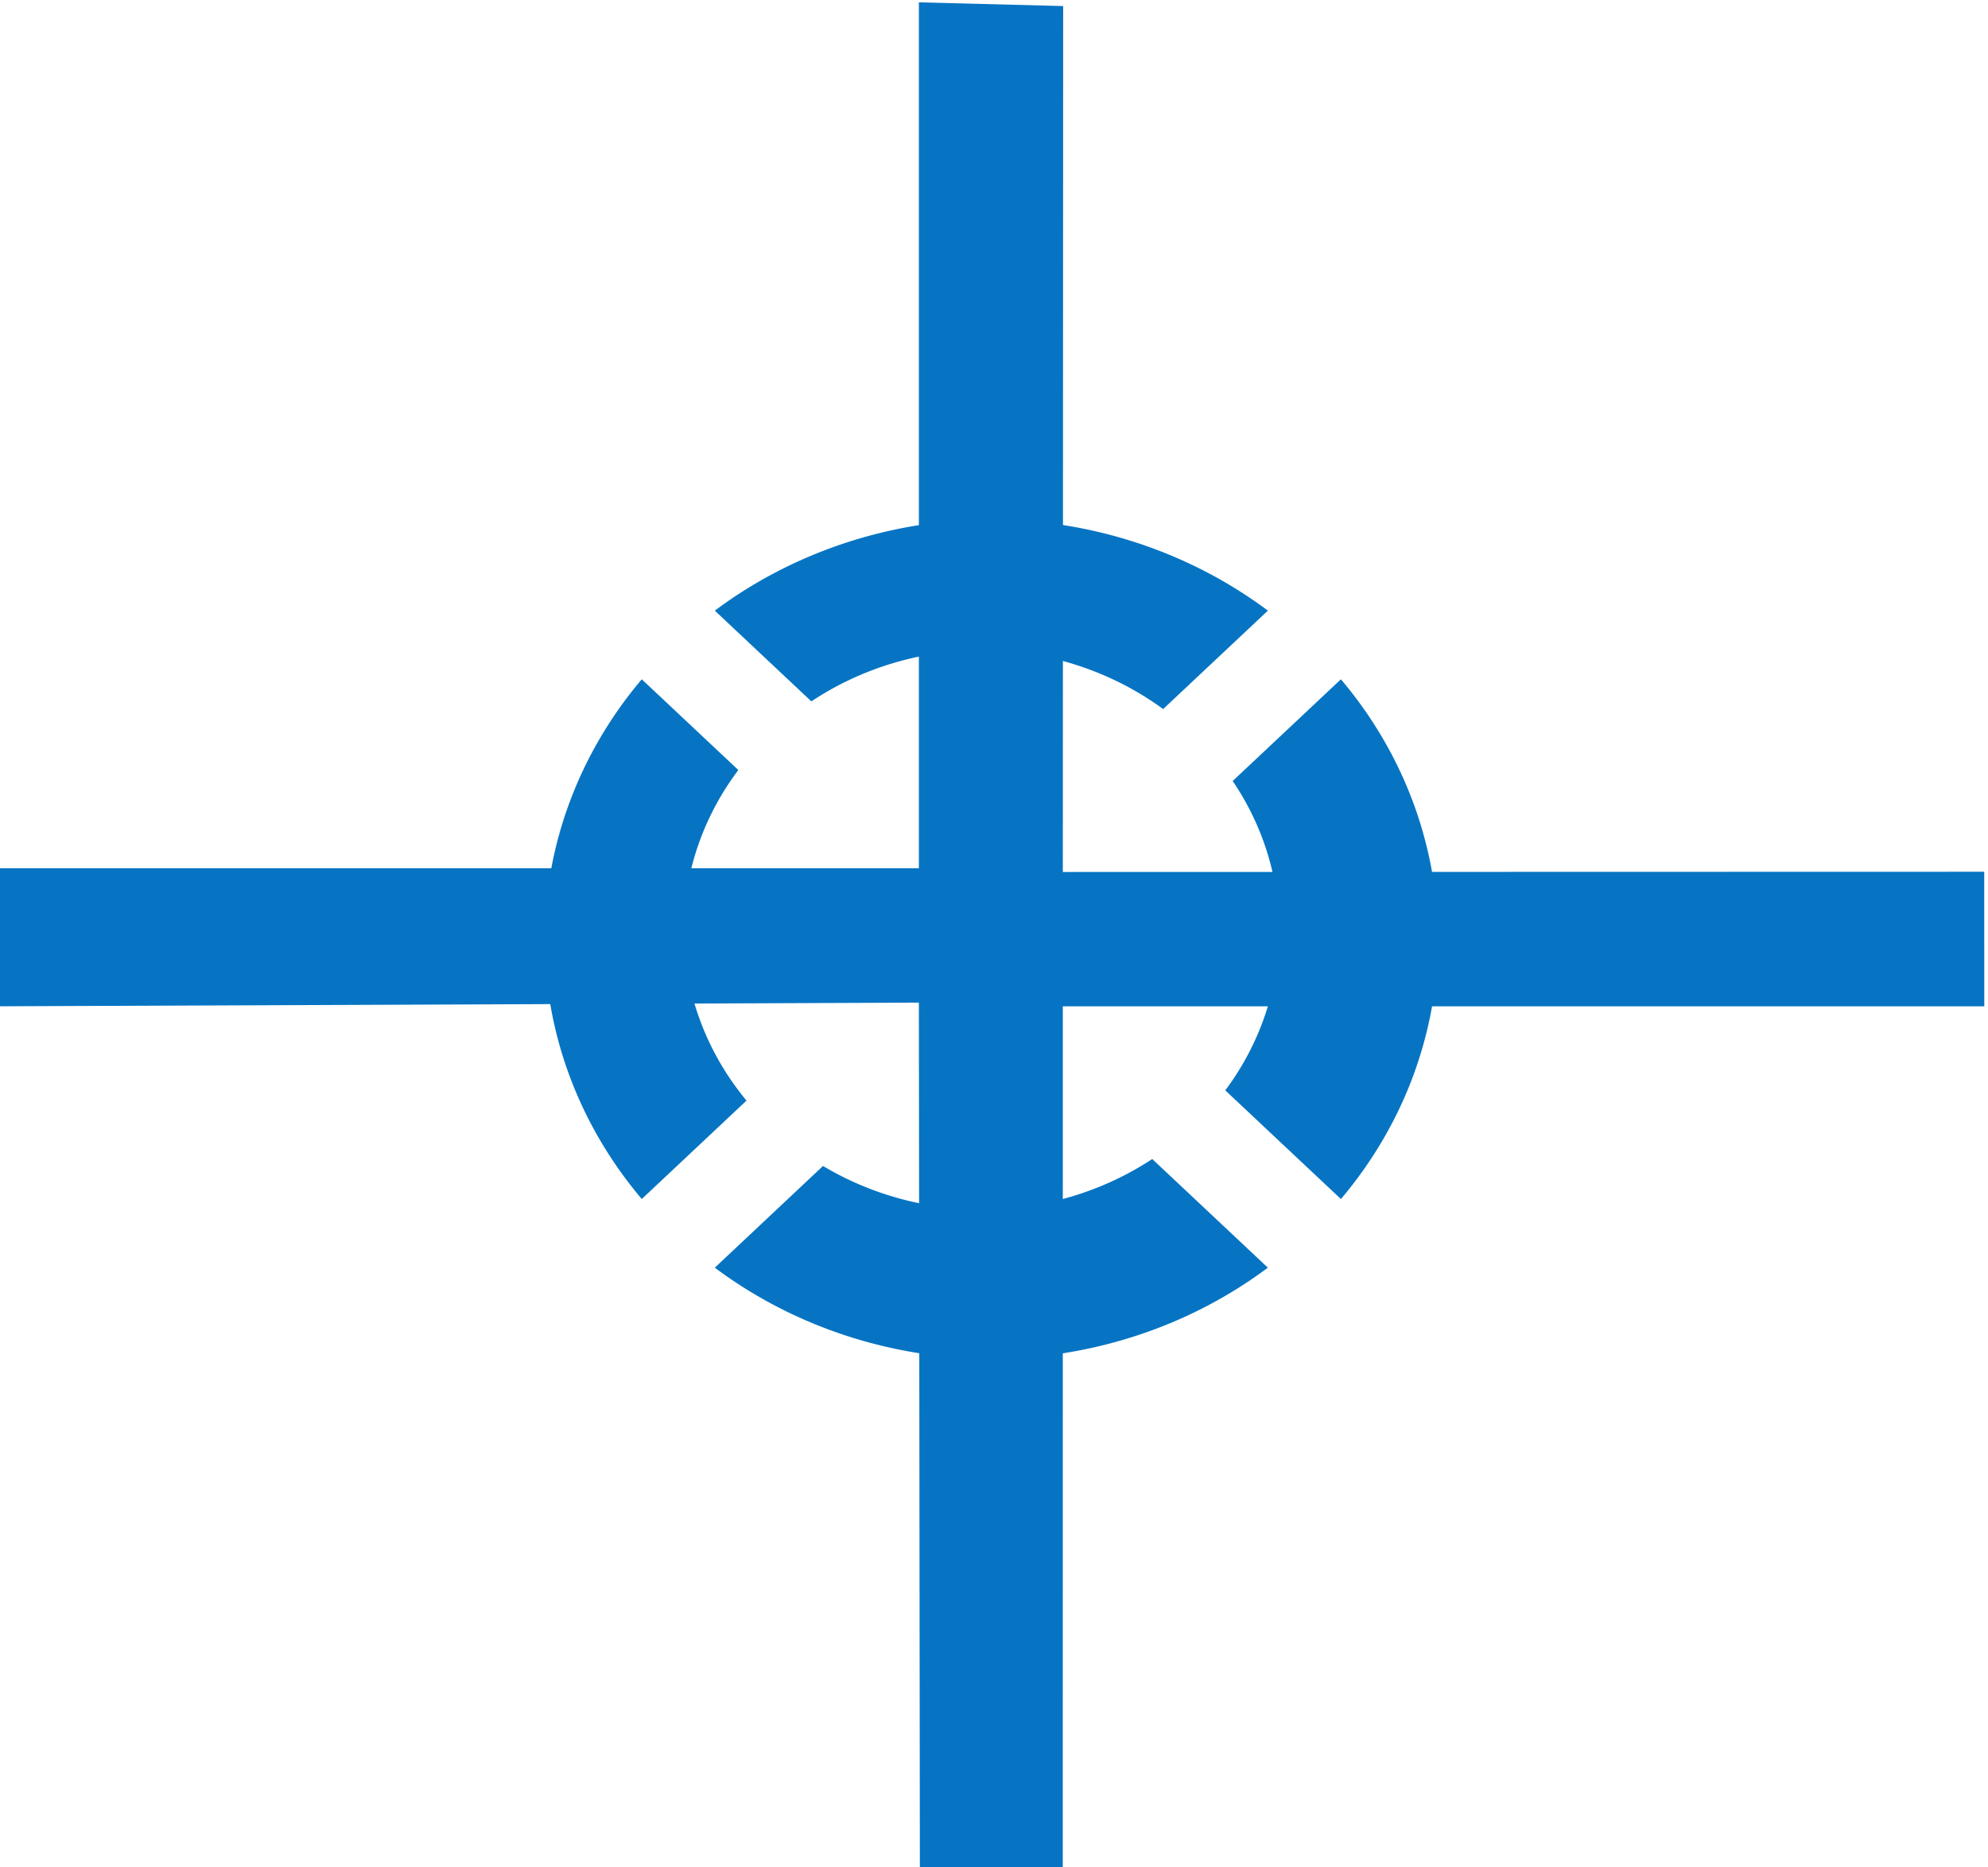
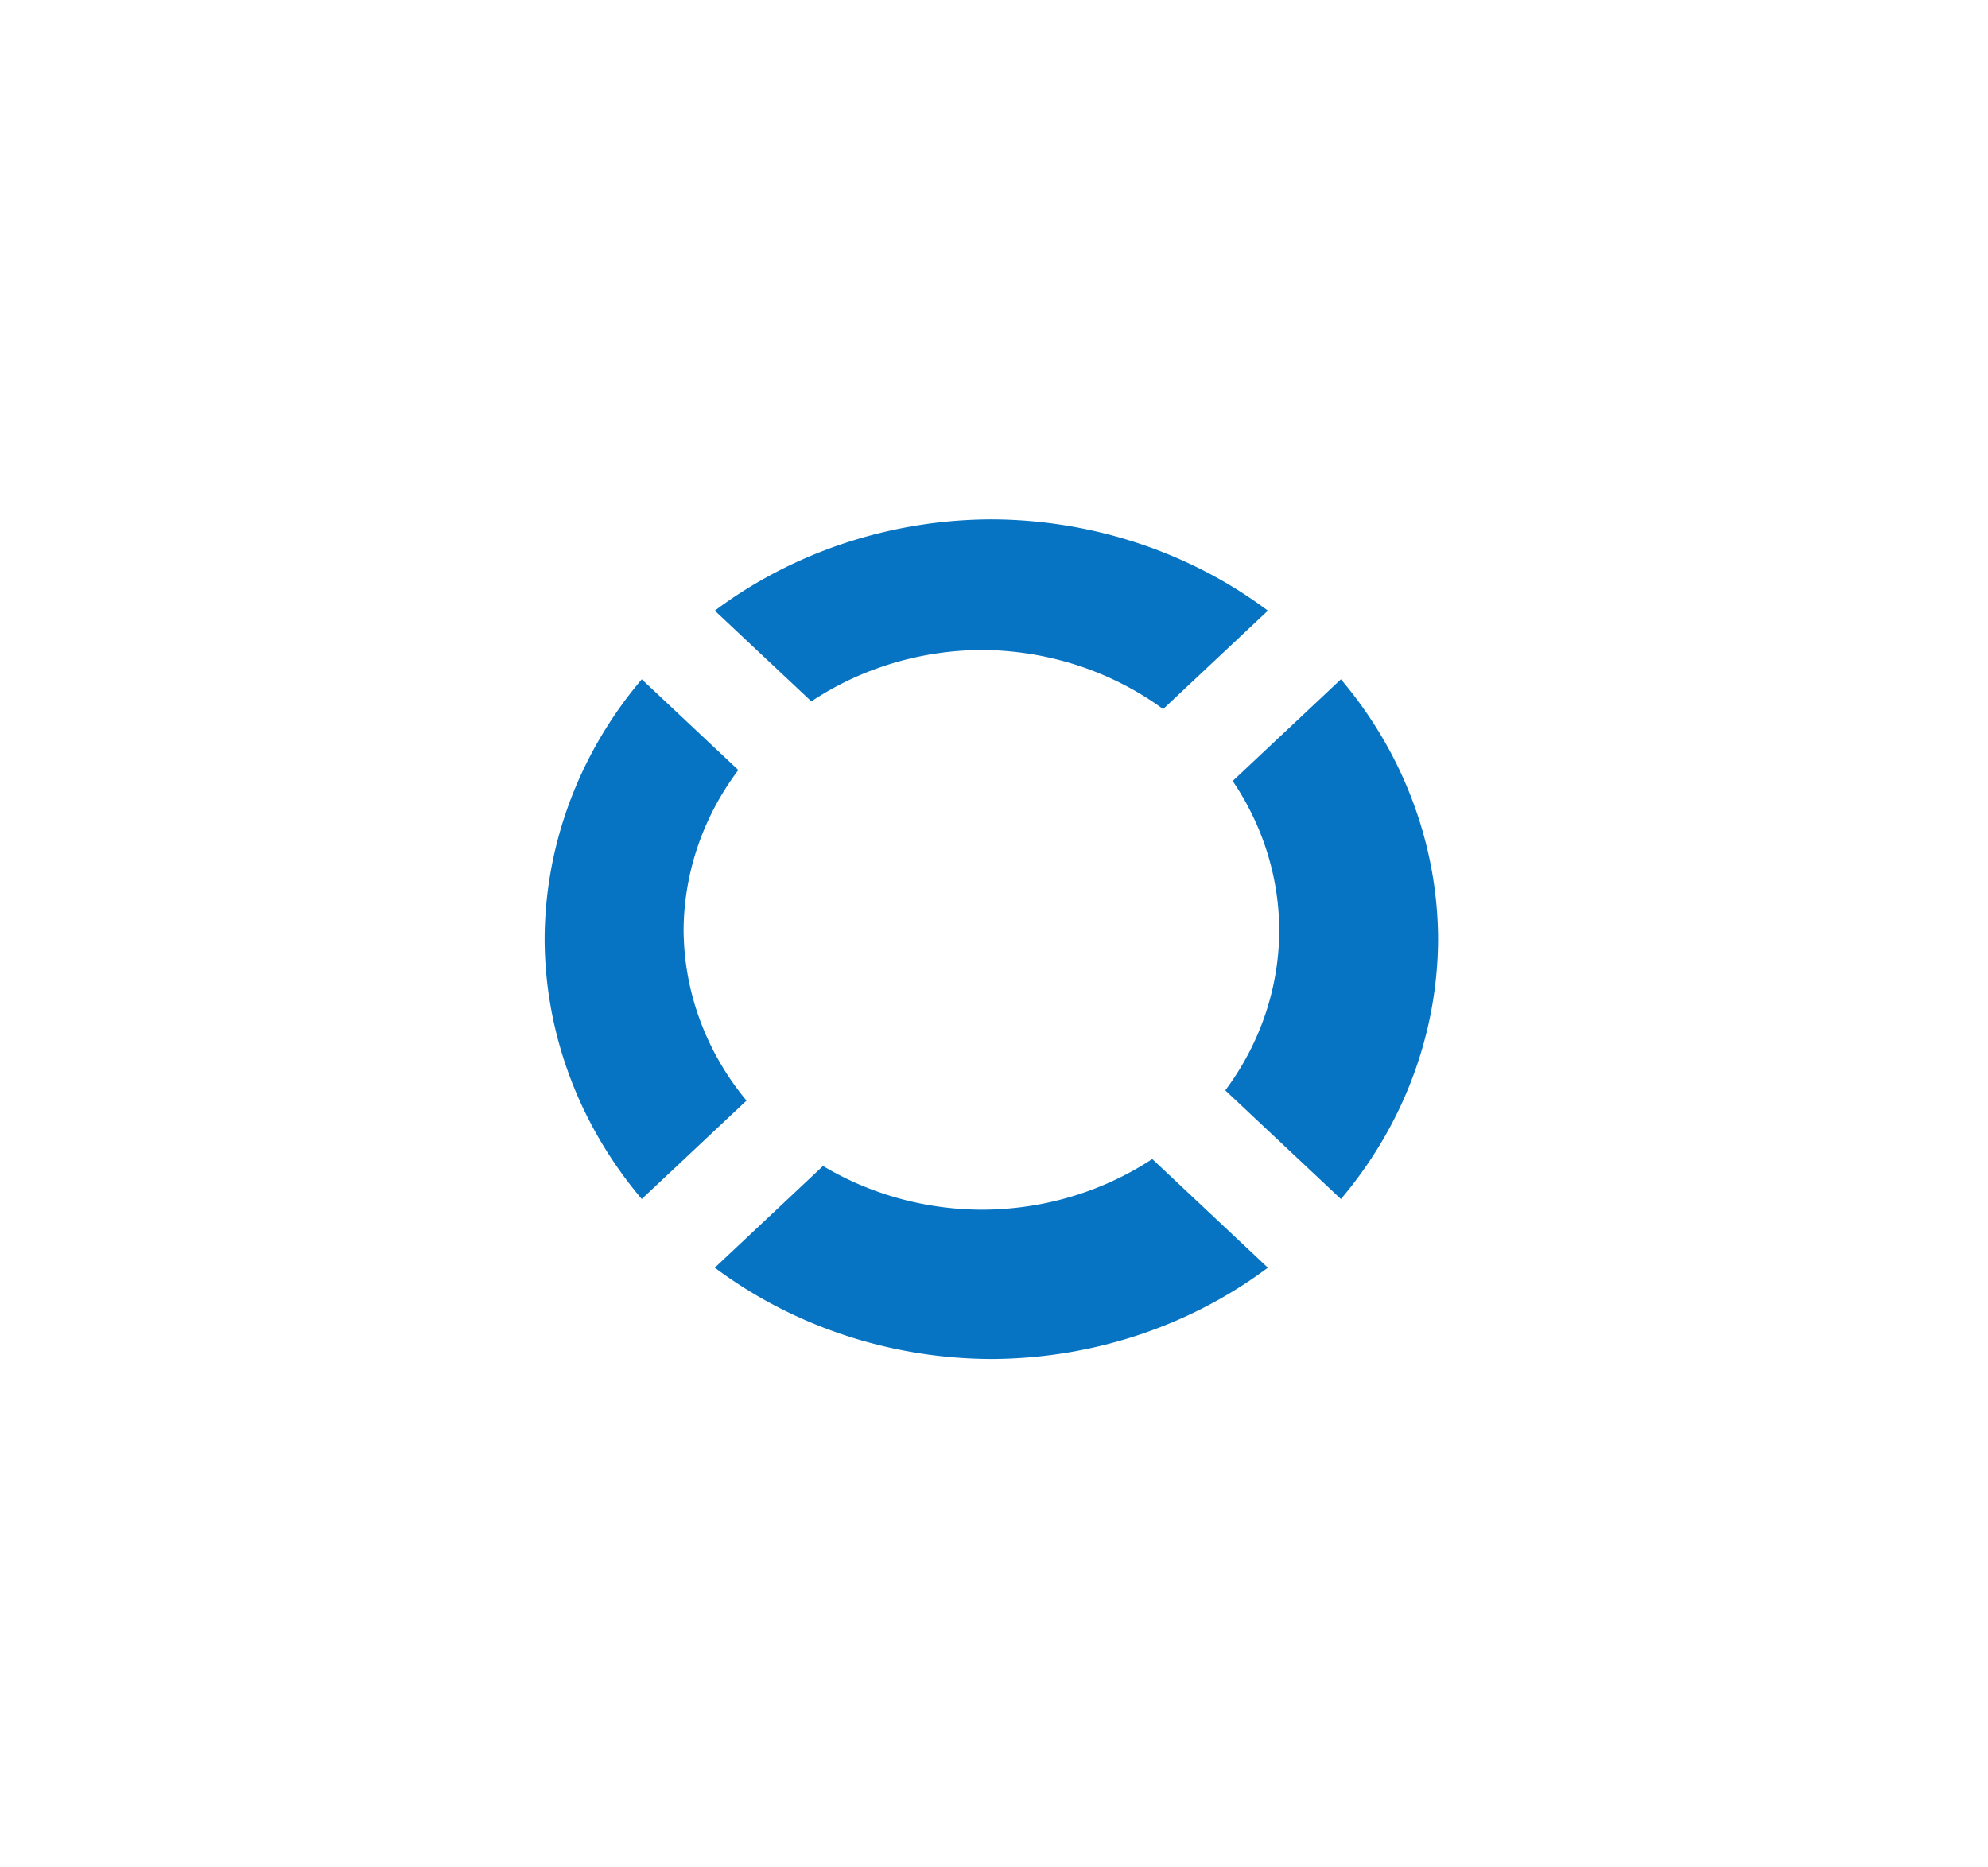
<svg xmlns="http://www.w3.org/2000/svg" xmlns:ns1="http://www.inkscape.org/namespaces/inkscape" xmlns:ns2="http://sodipodi.sourceforge.net/DTD/sodipodi-0.dtd" width="29.939mm" height="28.124mm" viewBox="0 0 29.939 28.124" version="1.1" id="svg1" ns1:version="1.3 (0e150ed6c4, 2023-07-21)" ns2:docname="Schwerpunkt der Ladung.svg">
  <ns2:namedview id="namedview1" pagecolor="#ffffff" bordercolor="#000000" borderopacity="0.25" ns1:showpageshadow="2" ns1:pageopacity="0.0" ns1:pagecheckerboard="0" ns1:deskcolor="#d1d1d1" ns1:document-units="mm" ns1:zoom="1.0877315" ns1:cx="56.080017" ns1:cy="52.862311" ns1:window-width="3440" ns1:window-height="1417" ns1:window-x="-8" ns1:window-y="-8" ns1:window-maximized="1" ns1:current-layer="layer1" />
  <defs id="defs1" />
  <g ns1:label="Layer 1" ns1:groupmode="layer" id="layer1" transform="translate(-90.223,-134.408)">
    <g id="g2-8" transform="matrix(0.299,0,0,0.281,74.032,107.316)">
-       <path id="rect2-1" style="fill:#0674c3;fill-opacity:1;stroke:none;stroke-width:2.743" d="M 100.432,96.538 V 142.95 H 54.086 v 7.398 l 46.346,-0.198 0.05,46.601 7.197,-10e-4 0.003,-46.401 h 46.412 l -0.004,-7.212 -46.408,0.012 0.017,-46.412 z" ns2:nodetypes="ccccccccccccc" />
      <path id="path5-2" style="display:inline;fill:#0674c3;fill-opacity:1;stroke:none;stroke-width:1.988" ns1:label="round" d="m 104.082,124.249 a 22.5,22.5 0 0 0 -13.928,4.893 l 4.863,4.863 a 15,15 0 0 1 8.565,-2.756 15,15 0 0 1 9.153,3.168 l 5.275,-5.275 a 22.5,22.5 0 0 0 -13.928,-4.893 z m -17.607,8.572 a 22.5,22.5 0 0 0 -4.893,13.928 22.5,22.5 0 0 0 4.893,13.928 l 5.275,-5.275 a 15,15 0 0 1 -3.168,-9.153 15,15 0 0 1 2.756,-8.565 z m 35.214,0 -5.451,5.451 a 15,15 0 0 1 2.344,7.977 15,15 0 0 1 -2.717,8.605 l 5.824,5.824 a 22.5,22.5 0 0 0 4.893,-13.928 22.5,22.5 0 0 0 -4.893,-13.928 z m -9.503,25.712 a 15,15 0 0 1 -8.605,2.717 15,15 0 0 1 -7.977,-2.344 l -5.451,5.451 a 22.5,22.5 0 0 0 13.928,4.893 22.5,22.5 0 0 0 13.928,-4.893 z" />
    </g>
  </g>
</svg>